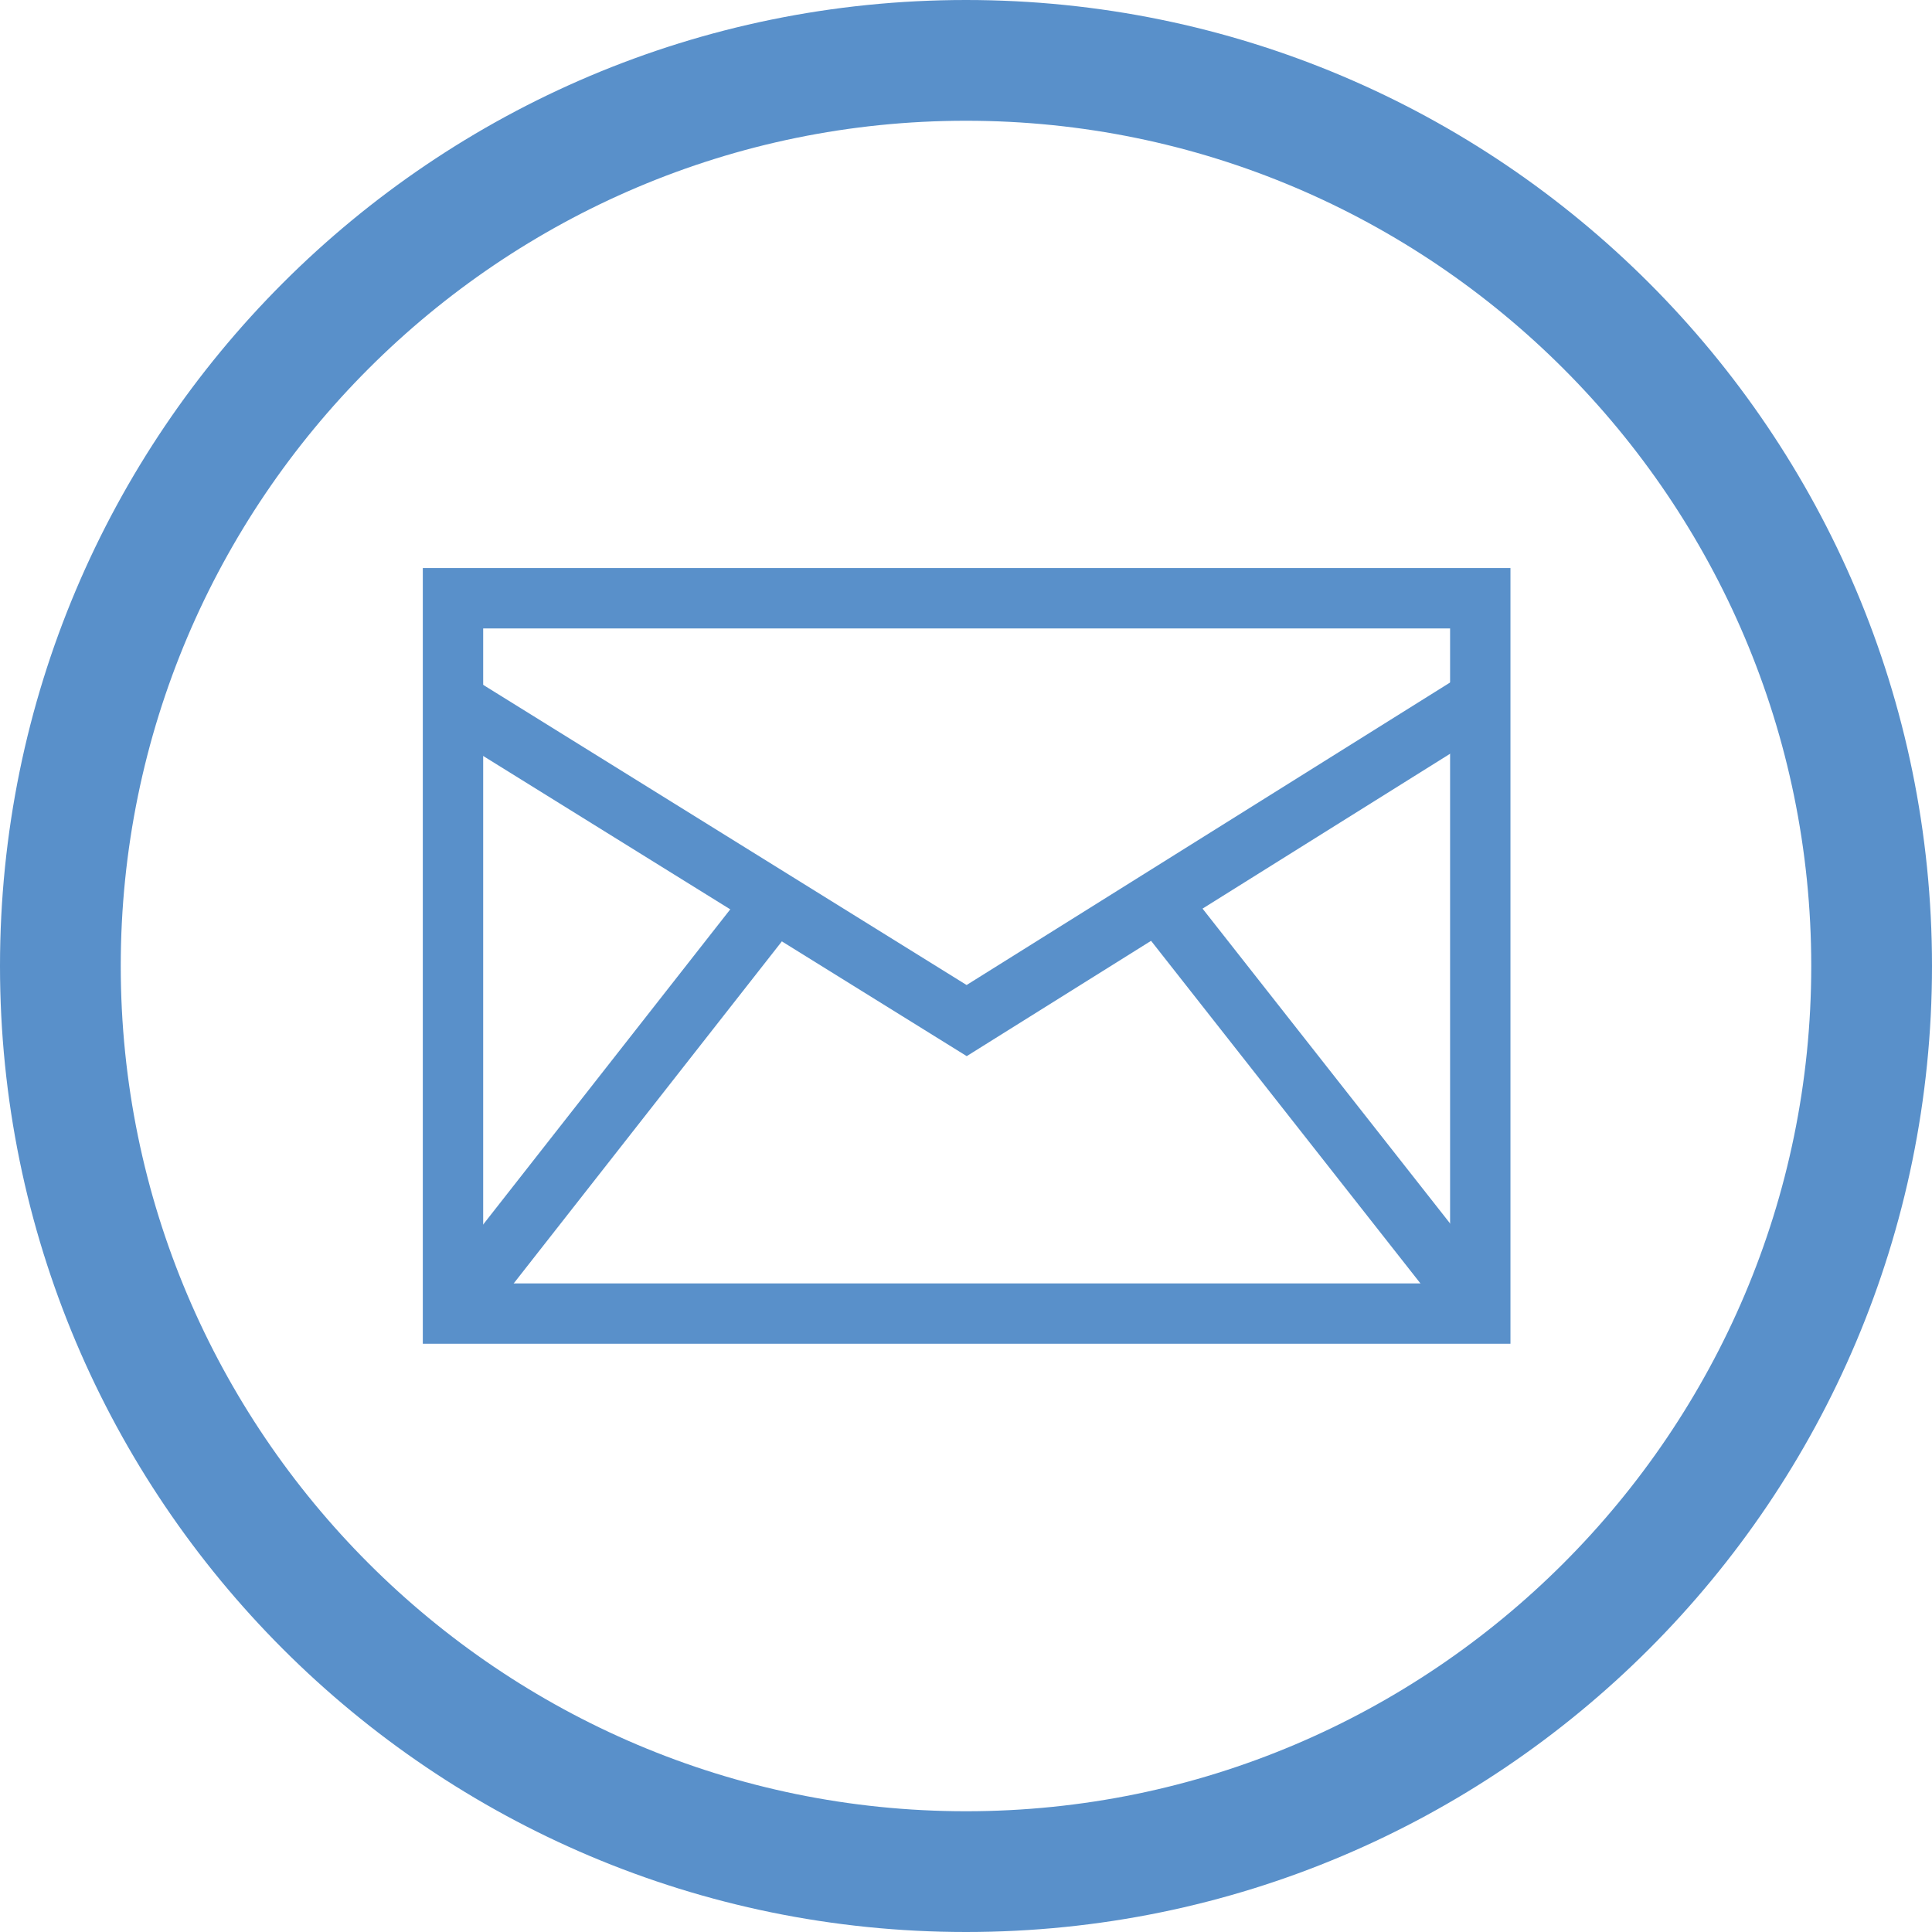
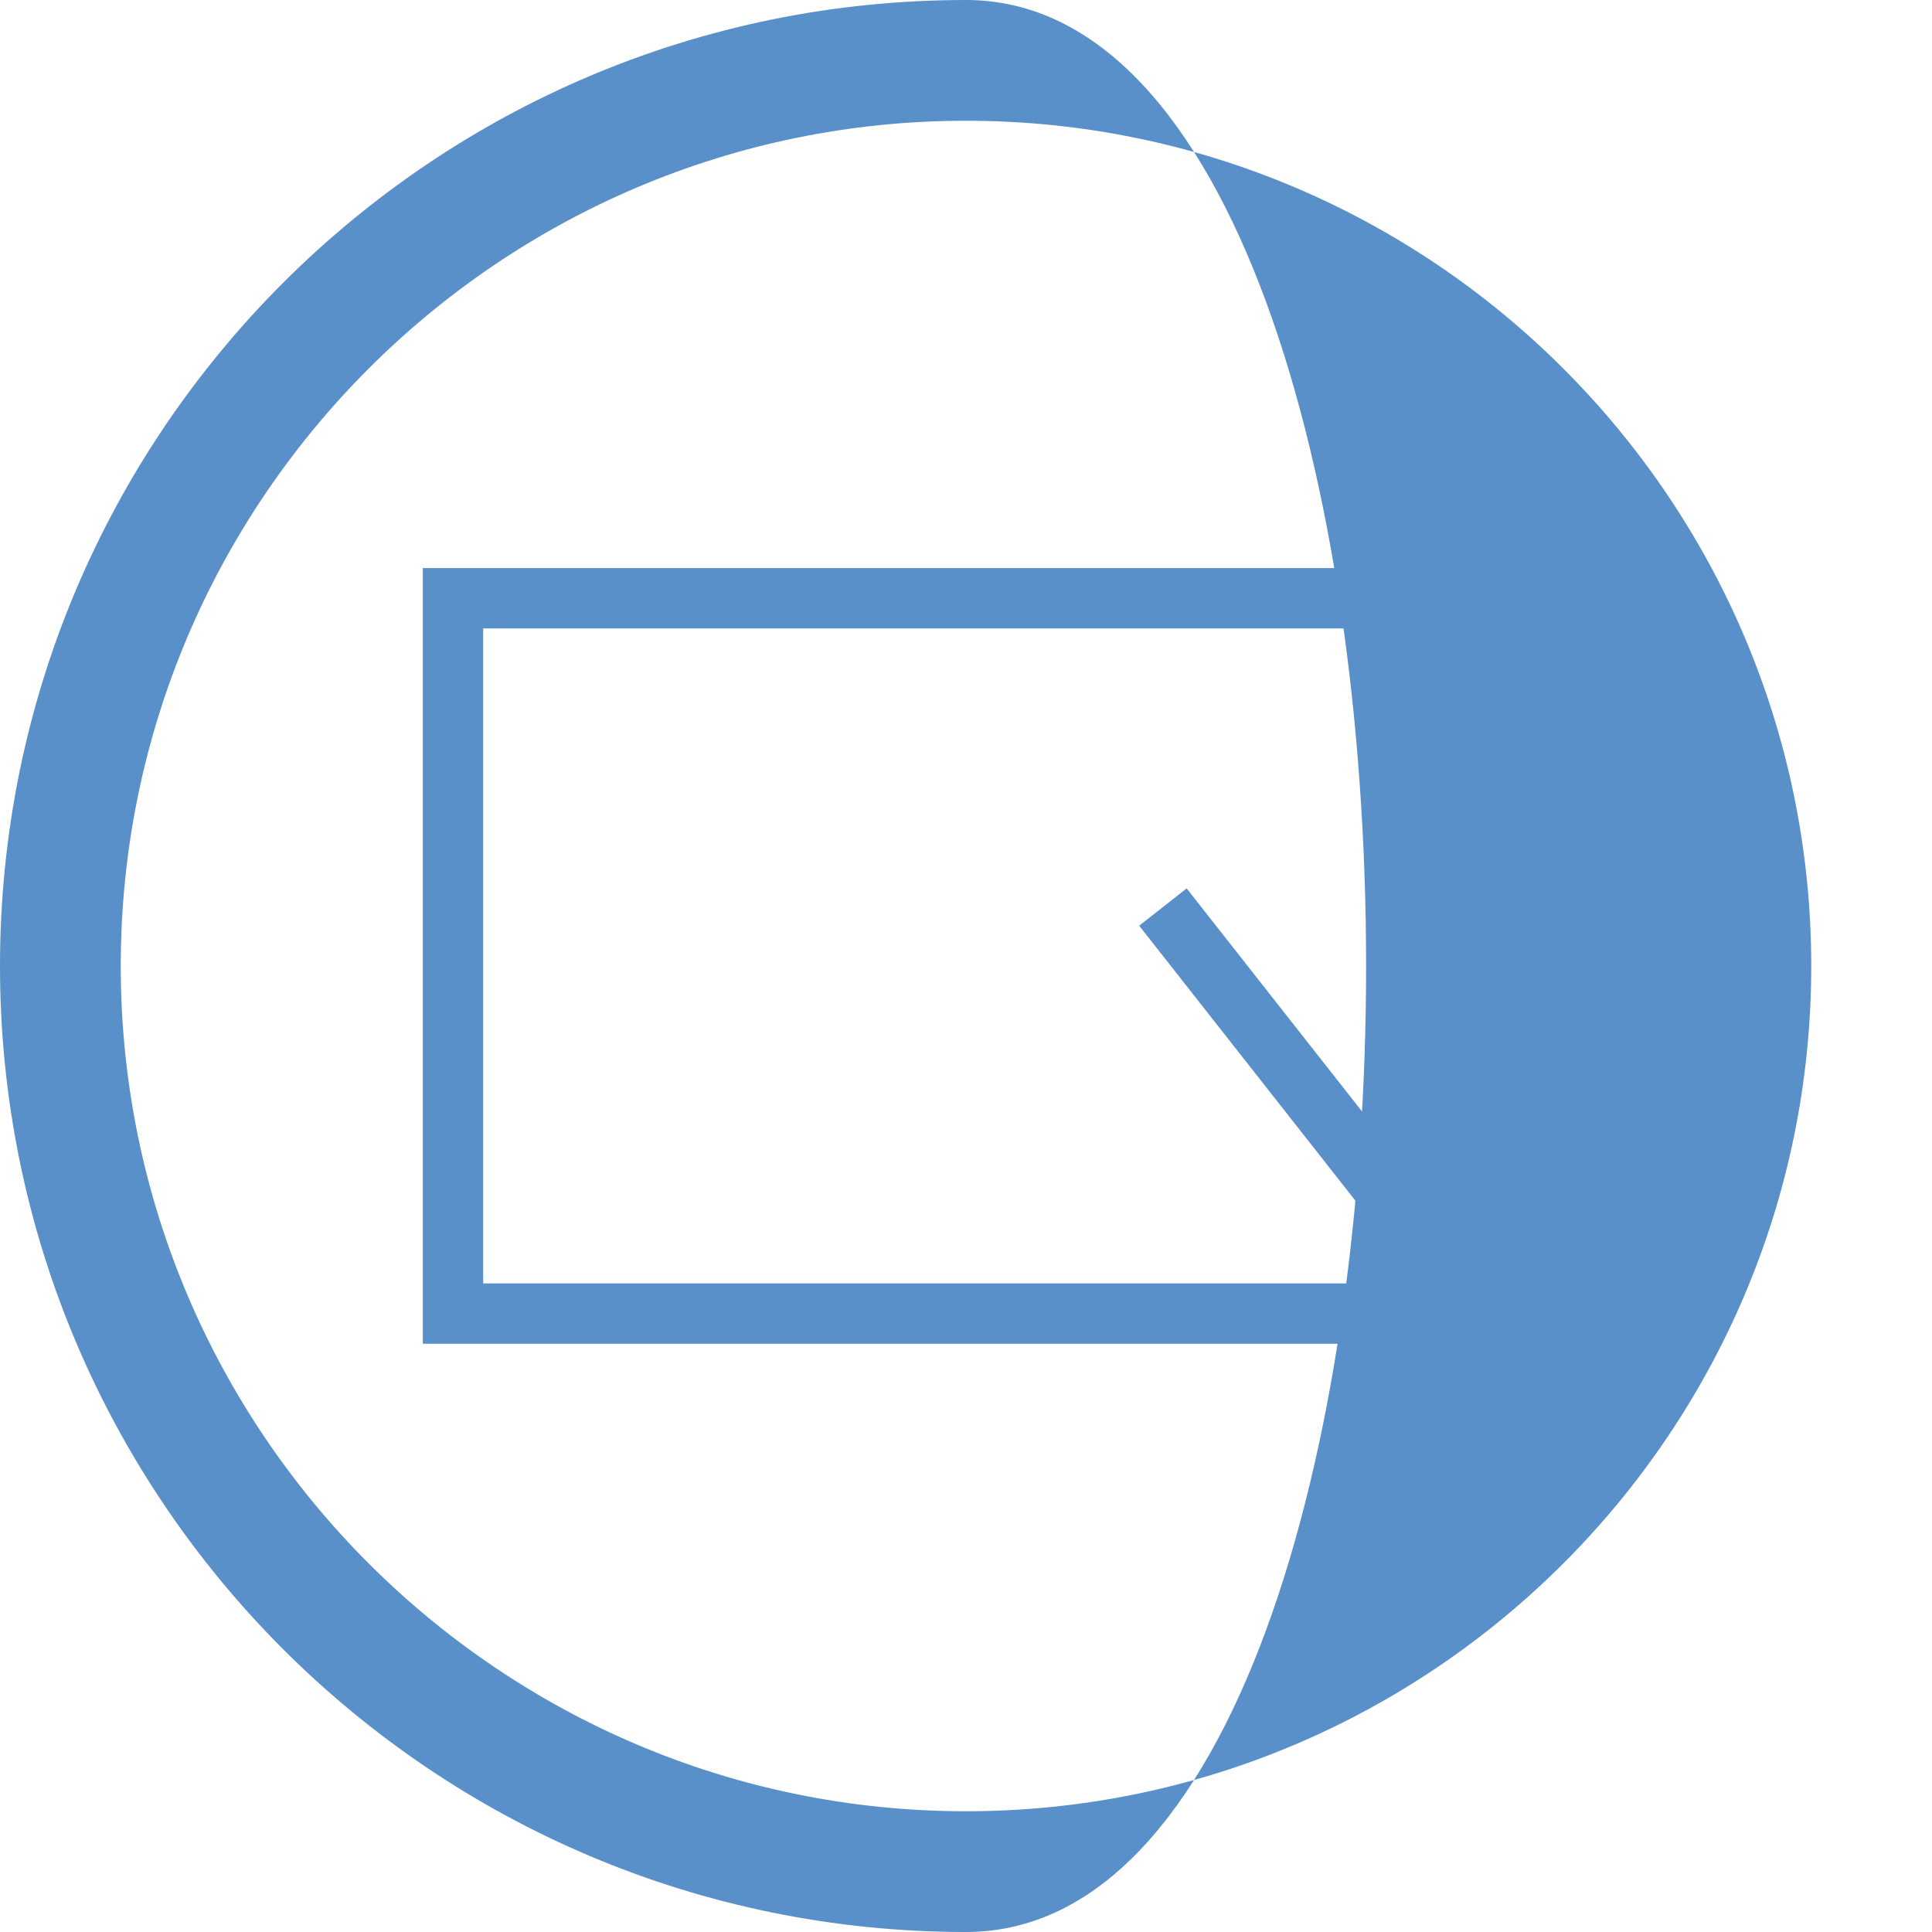
<svg xmlns="http://www.w3.org/2000/svg" version="1.1" x="0px" y="0px" width="48" height="48" viewBox="0 0 512 512" style="enable-background:new 0 0 512 512;" xml:space="preserve">
  <g>
-     <path fill="#5990ca" d="M256,32c123.5,0,224,100.5,224,224S379.5,480,256,480S32,379.5,32,256S132.5,32,256,32 M256,0C114.625,0,0,114.625,0,256 s114.625,256,256,256s256-114.625,256-256S397.375,0,256,0L256,0z M398.719,341.594l-1.438-4.375 M400.288,356.112h-288.24V150.544h288.24V356.112z M128.048,340.112h256.24V166.544h-256.24V340.112 z" />
-     <polygon fill="#5990ca" points="256.192,279.888 115.824,192.752 124.272,179.152 256.16,261.04 388.032,178.528 396.528,192.096" />
+     <path fill="#5990ca" d="M256,32c123.5,0,224,100.5,224,224S379.5,480,256,480S32,379.5,32,256S132.5,32,256,32 M256,0C114.625,0,0,114.625,0,256 s114.625,256,256,256S397.375,0,256,0L256,0z M398.719,341.594l-1.438-4.375 M400.288,356.112h-288.24V150.544h288.24V356.112z M128.048,340.112h256.24V166.544h-256.24V340.112 z" />
  </g>
  <rect fill="#5990ca" x="342.526" y="225.473" transform="matrix(-0.786 0.618 -0.618 -0.786 807.839 308.826)" width="16" height="137.215" />
-   <rect fill="#5990ca" x="93.48" y="286.045" transform="matrix(-0.617 0.787 -0.787 -0.617 493.503 347.923)" width="137.225" height="15.999" />
</svg>